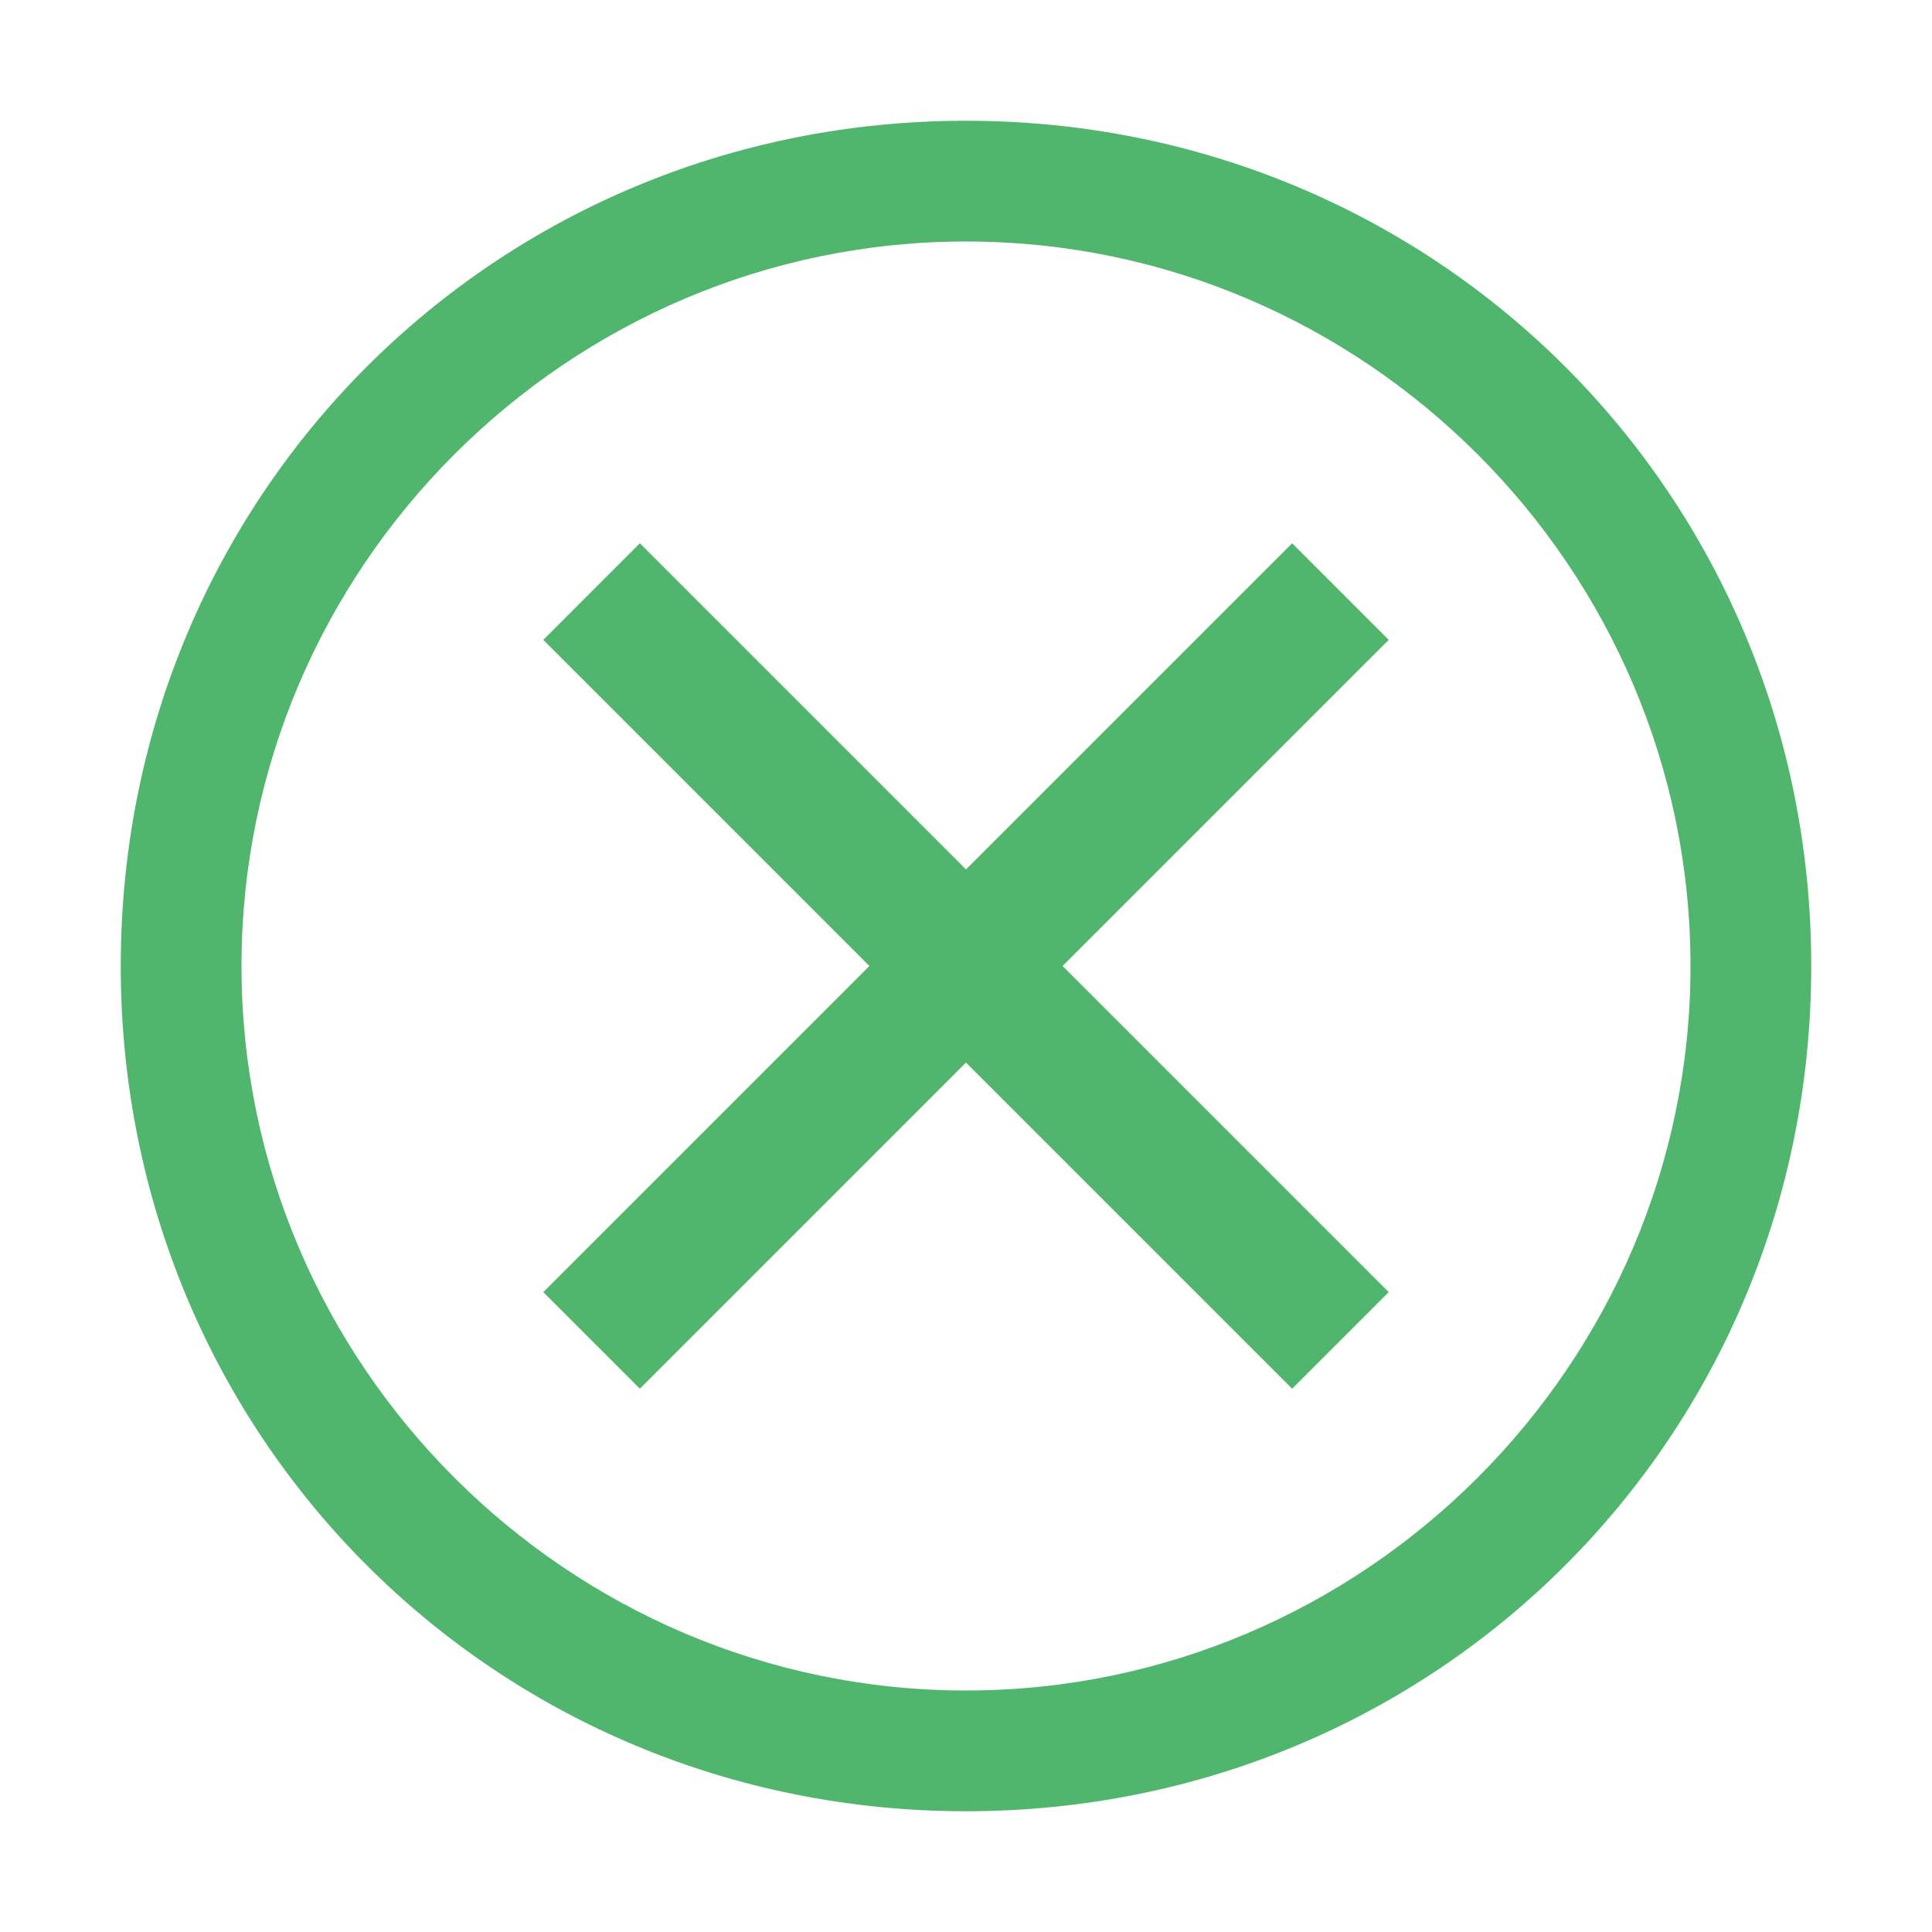
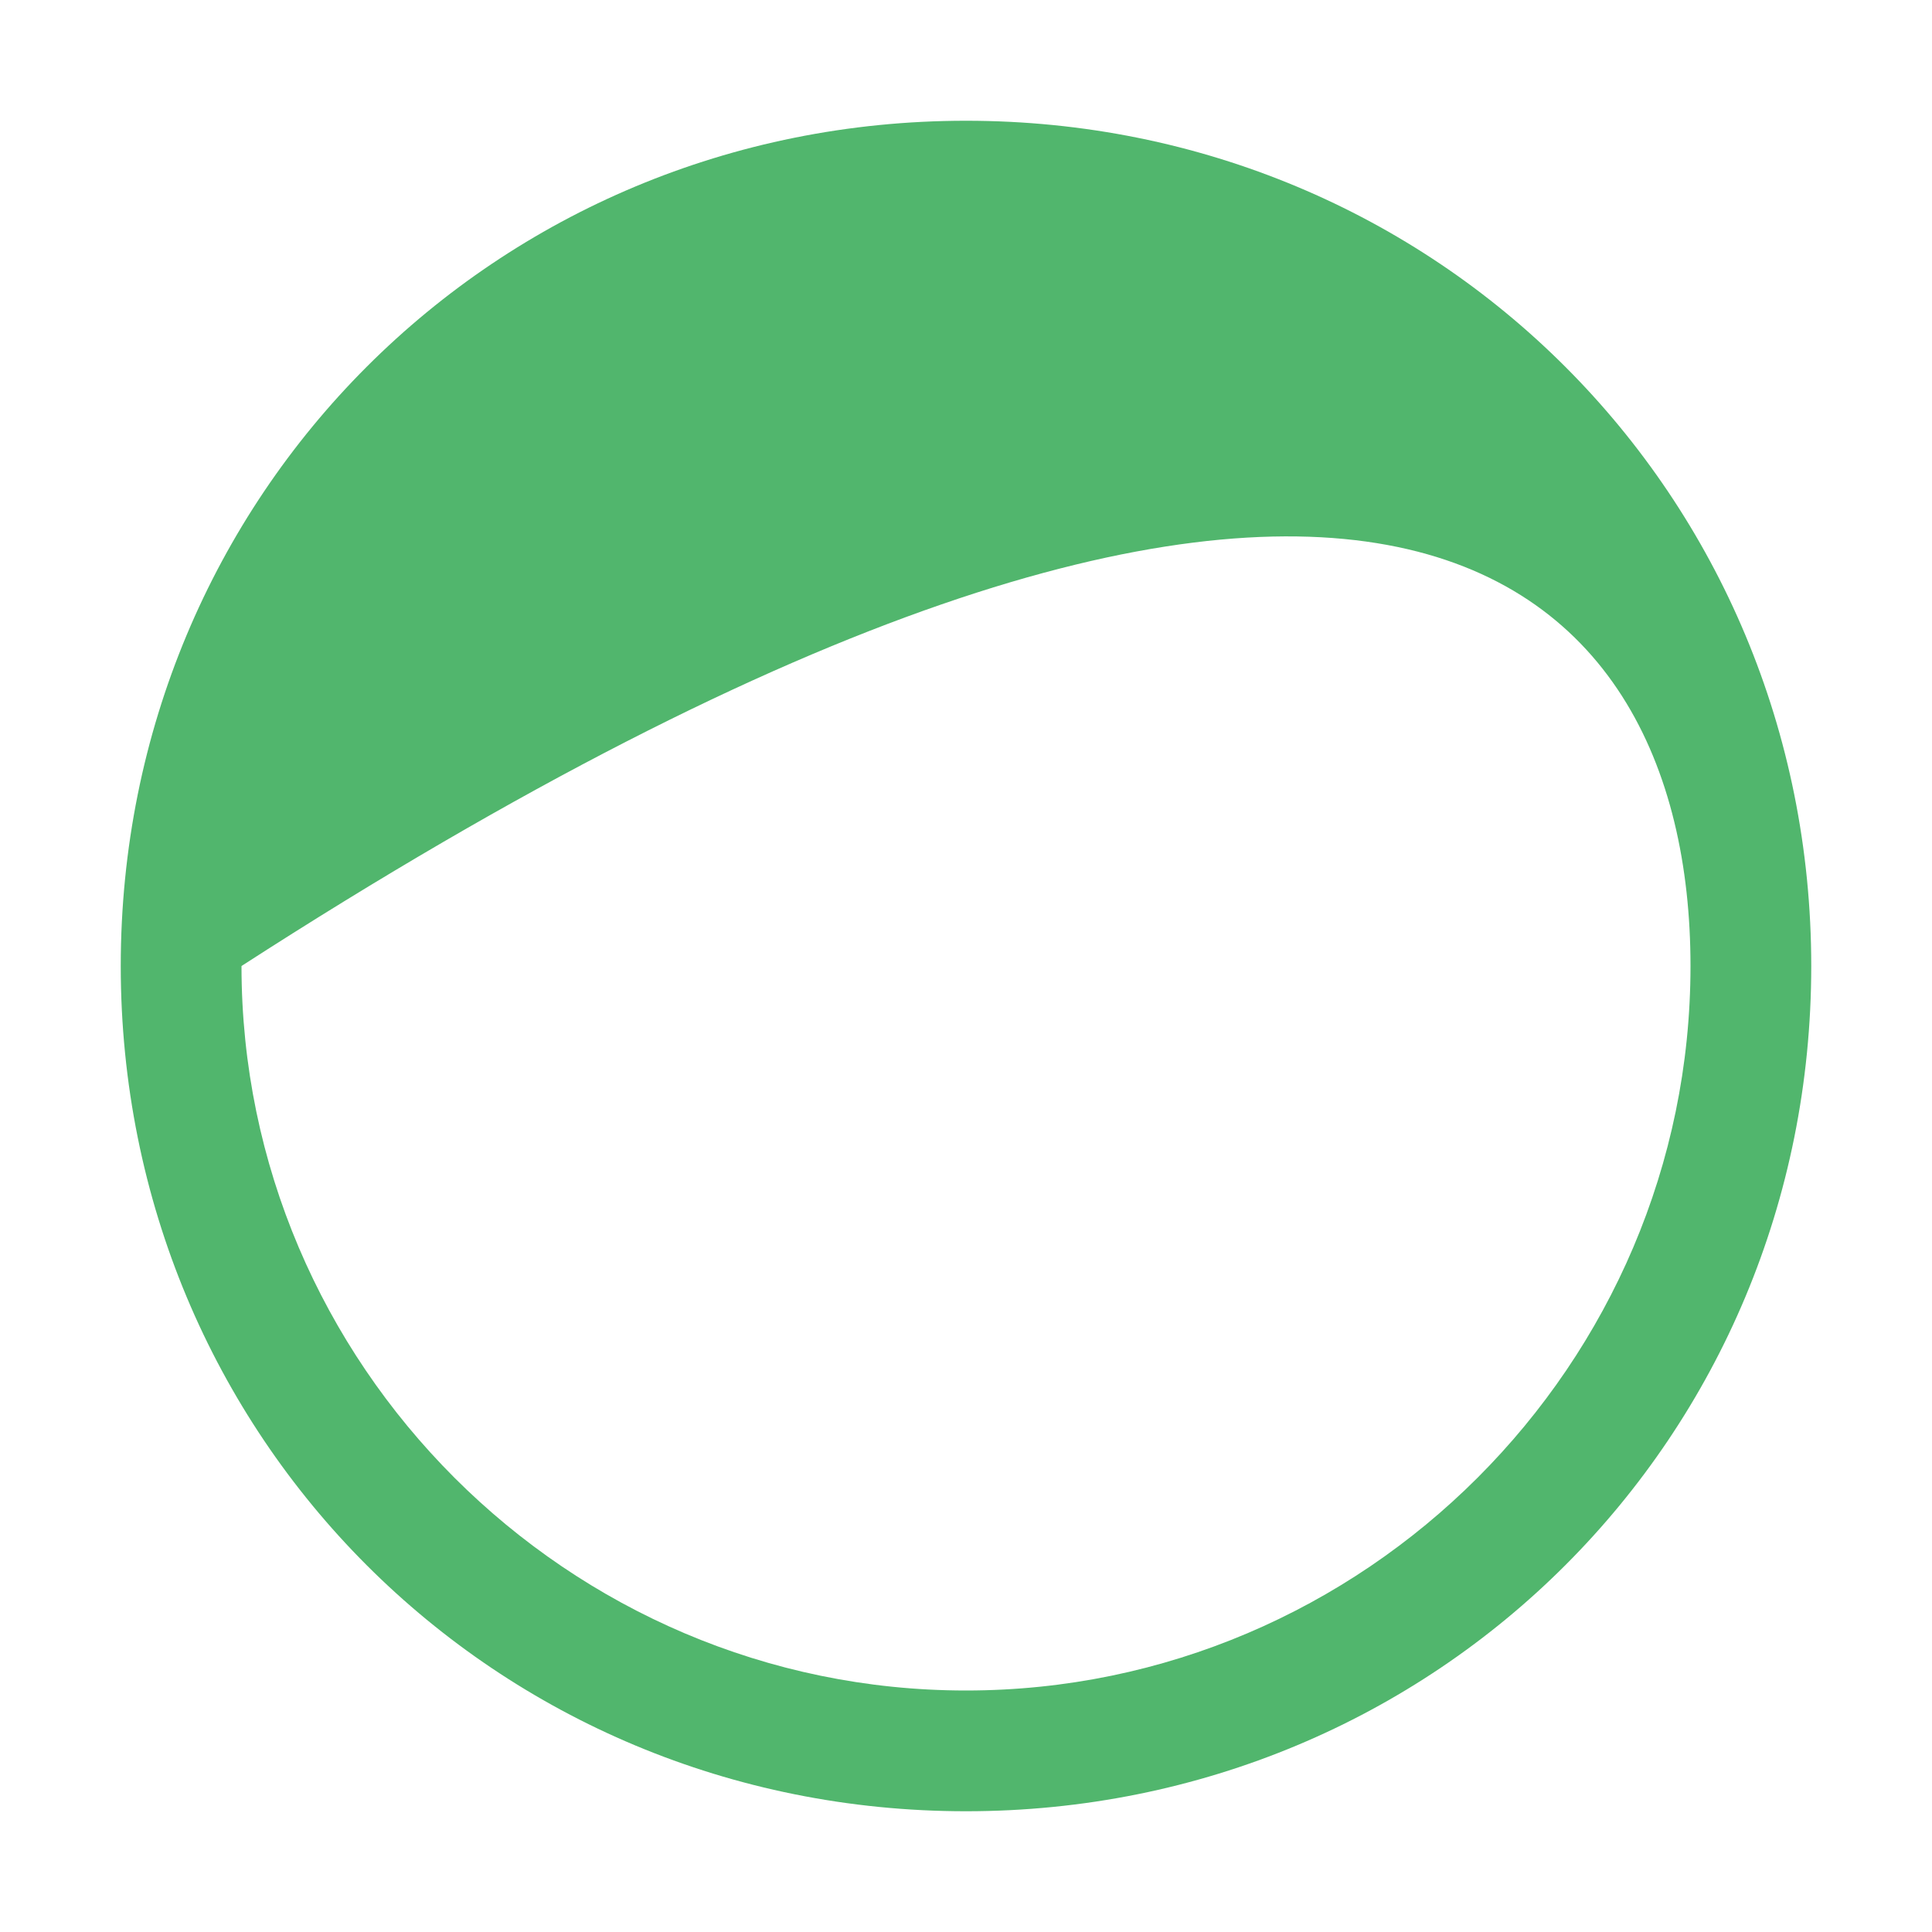
<svg xmlns="http://www.w3.org/2000/svg" width="10" height="10" viewBox="0 0 10 10" fill="none">
  <g clip-path="url(#clip0_1769_219)">
-     <path d="M5 0.625C2.562 0.625 0.625 2.562 0.625 5C0.625 7.438 2.562 9.375 5 9.375C7.438 9.375 9.375 7.438 9.375 5C9.375 2.562 7.438 0.625 5 0.625ZM5 8.75C2.938 8.75 1.25 7.062 1.25 5C1.25 2.938 2.938 1.25 5 1.25C7.062 1.25 8.75 2.938 8.75 5C8.75 7.062 7.062 8.75 5 8.75Z" fill="#51B66D" />
-     <path d="M6.688 7.188L5 5.5L3.312 7.188L2.812 6.688L4.5 5L2.812 3.312L3.312 2.812L5 4.5L6.688 2.812L7.188 3.312L5.5 5L7.188 6.688L6.688 7.188Z" fill="#51B66D" />
+     <path d="M5 0.625C2.562 0.625 0.625 2.562 0.625 5C0.625 7.438 2.562 9.375 5 9.375C7.438 9.375 9.375 7.438 9.375 5C9.375 2.562 7.438 0.625 5 0.625ZM5 8.75C2.938 8.75 1.25 7.062 1.25 5C7.062 1.25 8.75 2.938 8.75 5C8.75 7.062 7.062 8.75 5 8.75Z" fill="#51B66D" />
  </g>
  <defs>
    <clipPath id="clip0_1769_219">
      <rect width="10" height="10" fill="white" />
    </clipPath>
  </defs>
</svg>